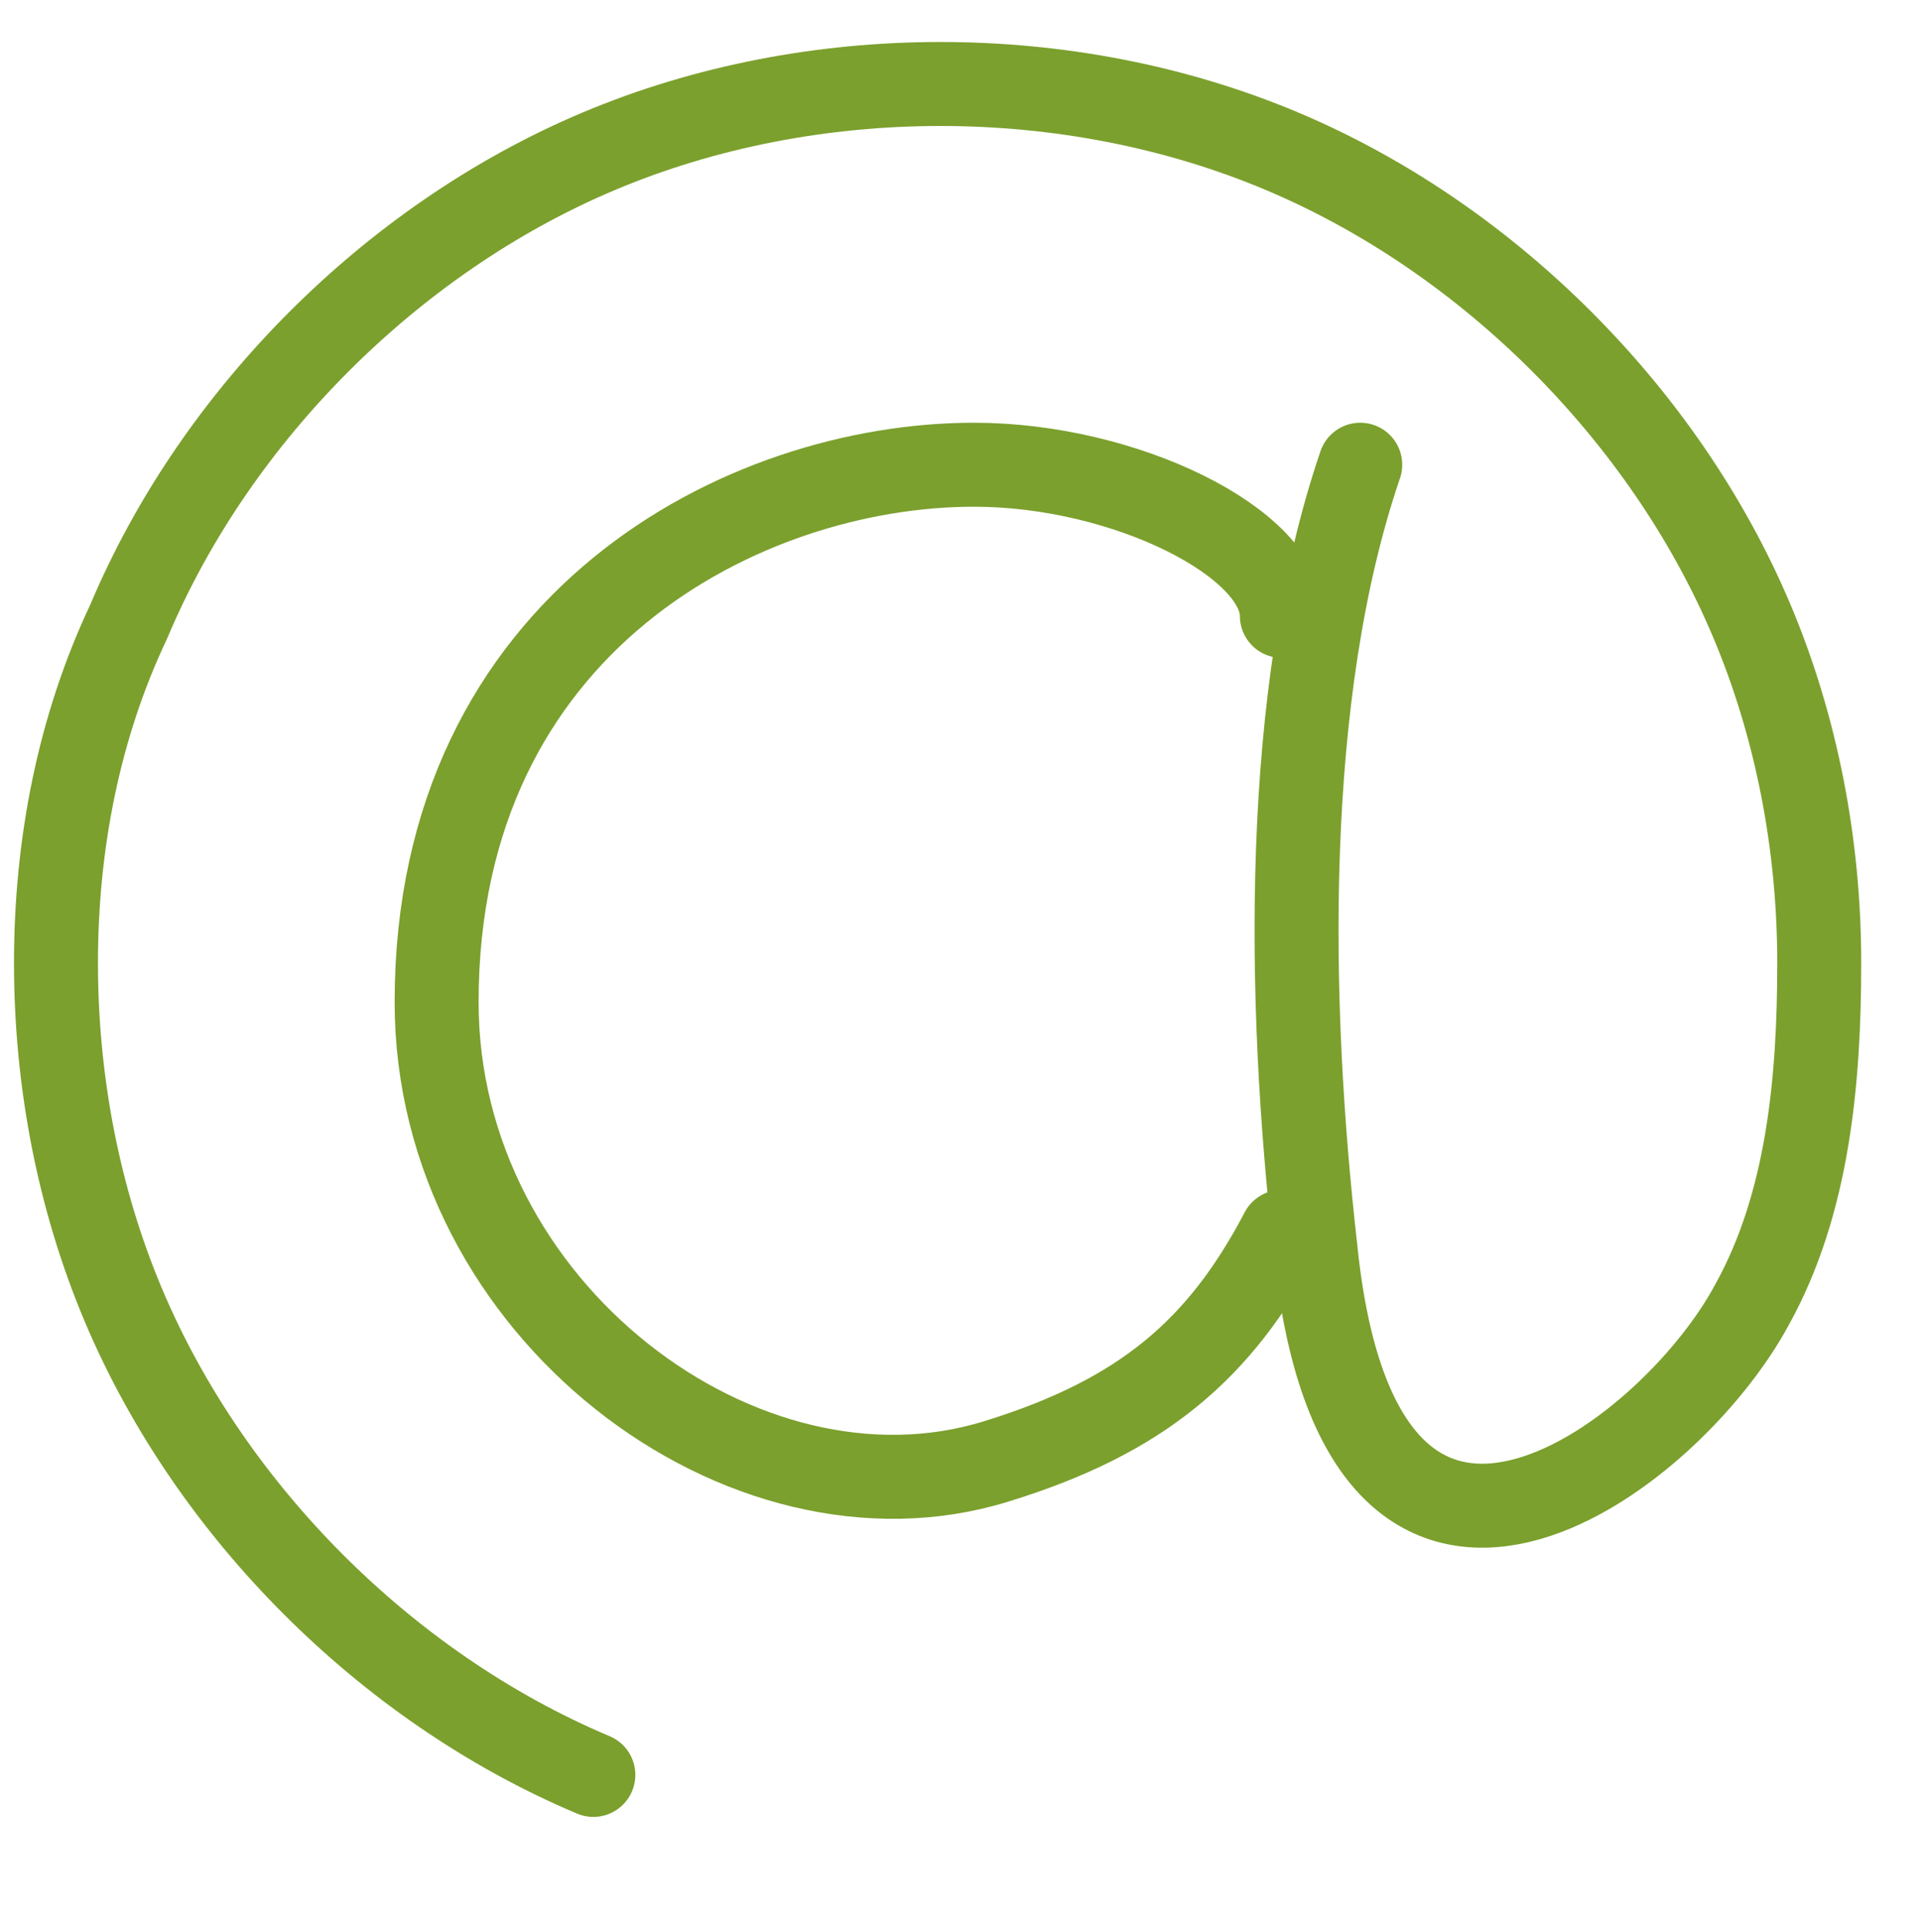
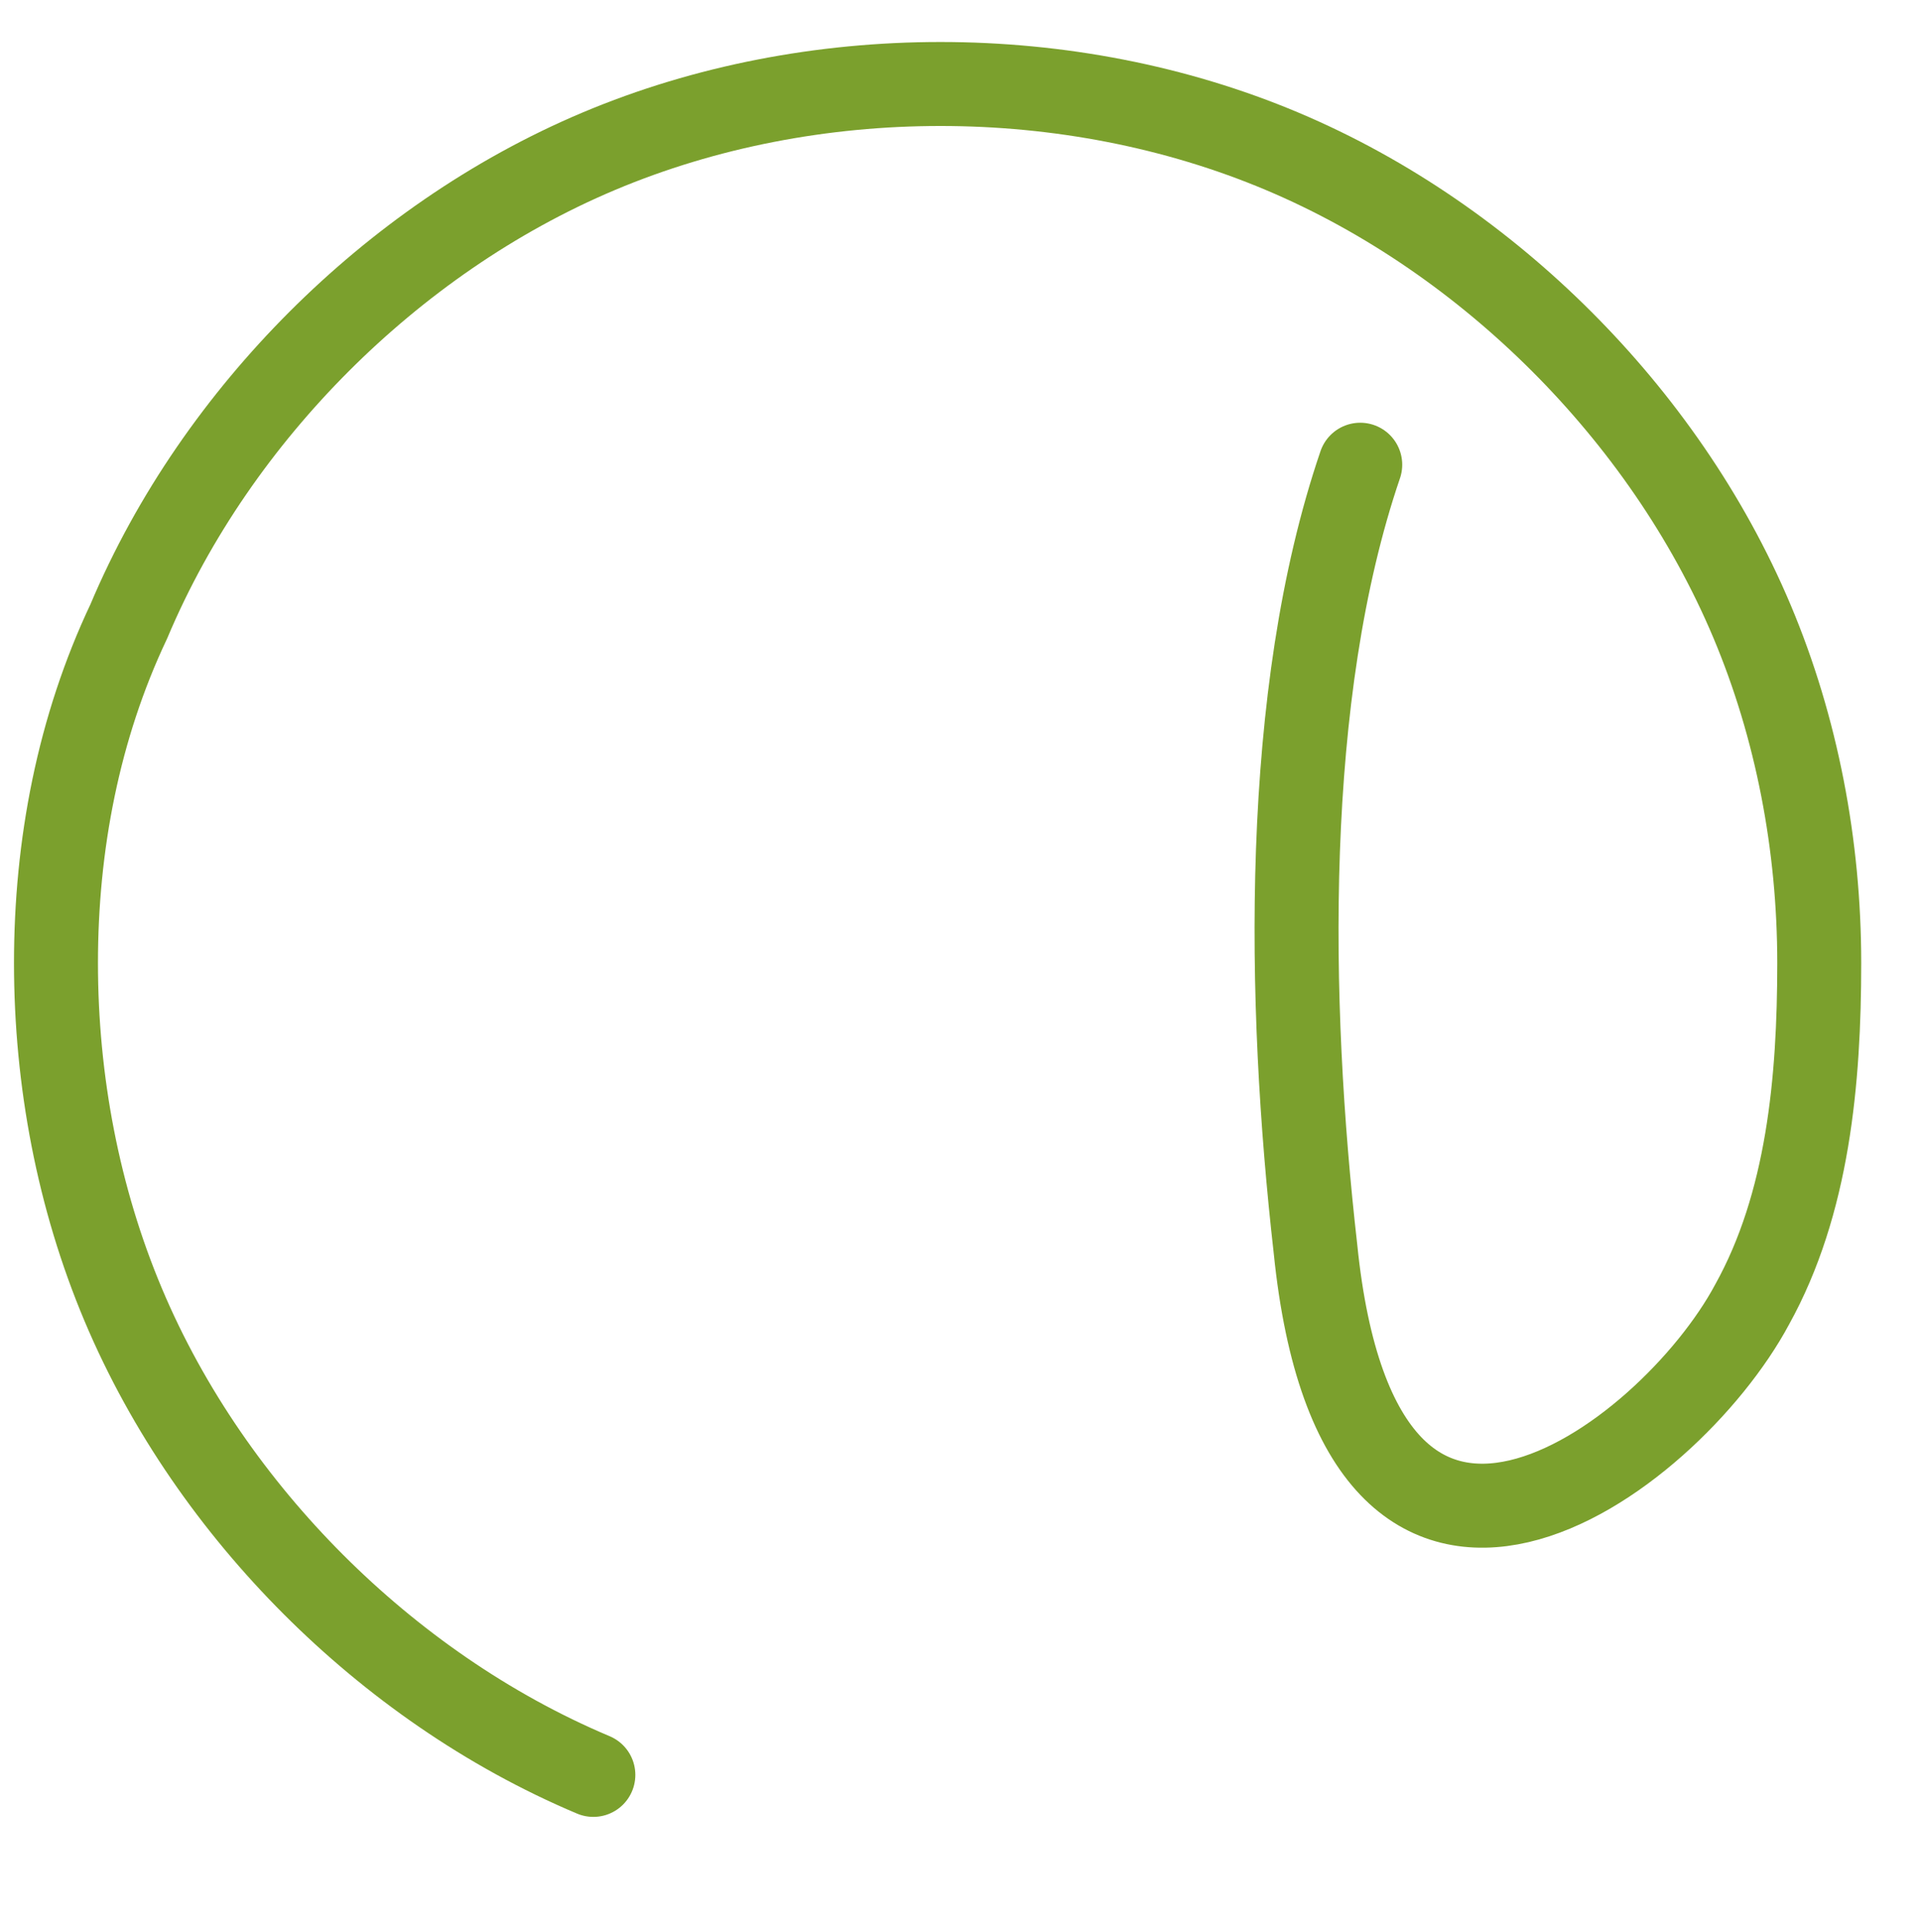
<svg xmlns="http://www.w3.org/2000/svg" version="1.1" id="Ebene_1" x="0px" y="0px" width="34.3px" height="34.5px" viewBox="0 0 34.3 34.5" style="enable-background:new 0 0 34.3 34.5;" xml:space="preserve">
  <style type="text/css">
	.st0{fill:none;stroke:#7BA02D;stroke-width:1.5;stroke-linecap:round;stroke-linejoin:round;stroke-miterlimit:10;}
</style>
  <g id="around_1_">
-     <path class="st0" d="M22.9,22c-1.1,2.1-2.5,3.3-5.1,4.1c-4.5,1.4-10-2.7-10-8.2c0-6.8,5.5-9.6,9.6-9.6c2.7,0,5.5,1.4,5.5,2.7" />
    <path class="st0" d="M24.3,8.3c-1.4,4.1-1.3,9.6-0.8,14c0.8,7.9,6.3,3.8,7.8,1c1-1.8,1.2-4,1.2-6.1s-0.4-4.2-1.2-6.1   c-0.8-1.9-2-3.6-3.4-5c-1.4-1.4-3.1-2.6-5-3.4c-1.9-0.8-4-1.2-6.1-1.2s-4.2,0.4-6.1,1.2c-1.9,0.8-3.6,2-5,3.4s-2.6,3.1-3.4,5   C1.4,13,1,15.1,1,17.2s0.4,4.2,1.2,6.1c0.8,1.9,2,3.6,3.4,5c1.4,1.4,3.1,2.6,5,3.4" />
  </g>
</svg>